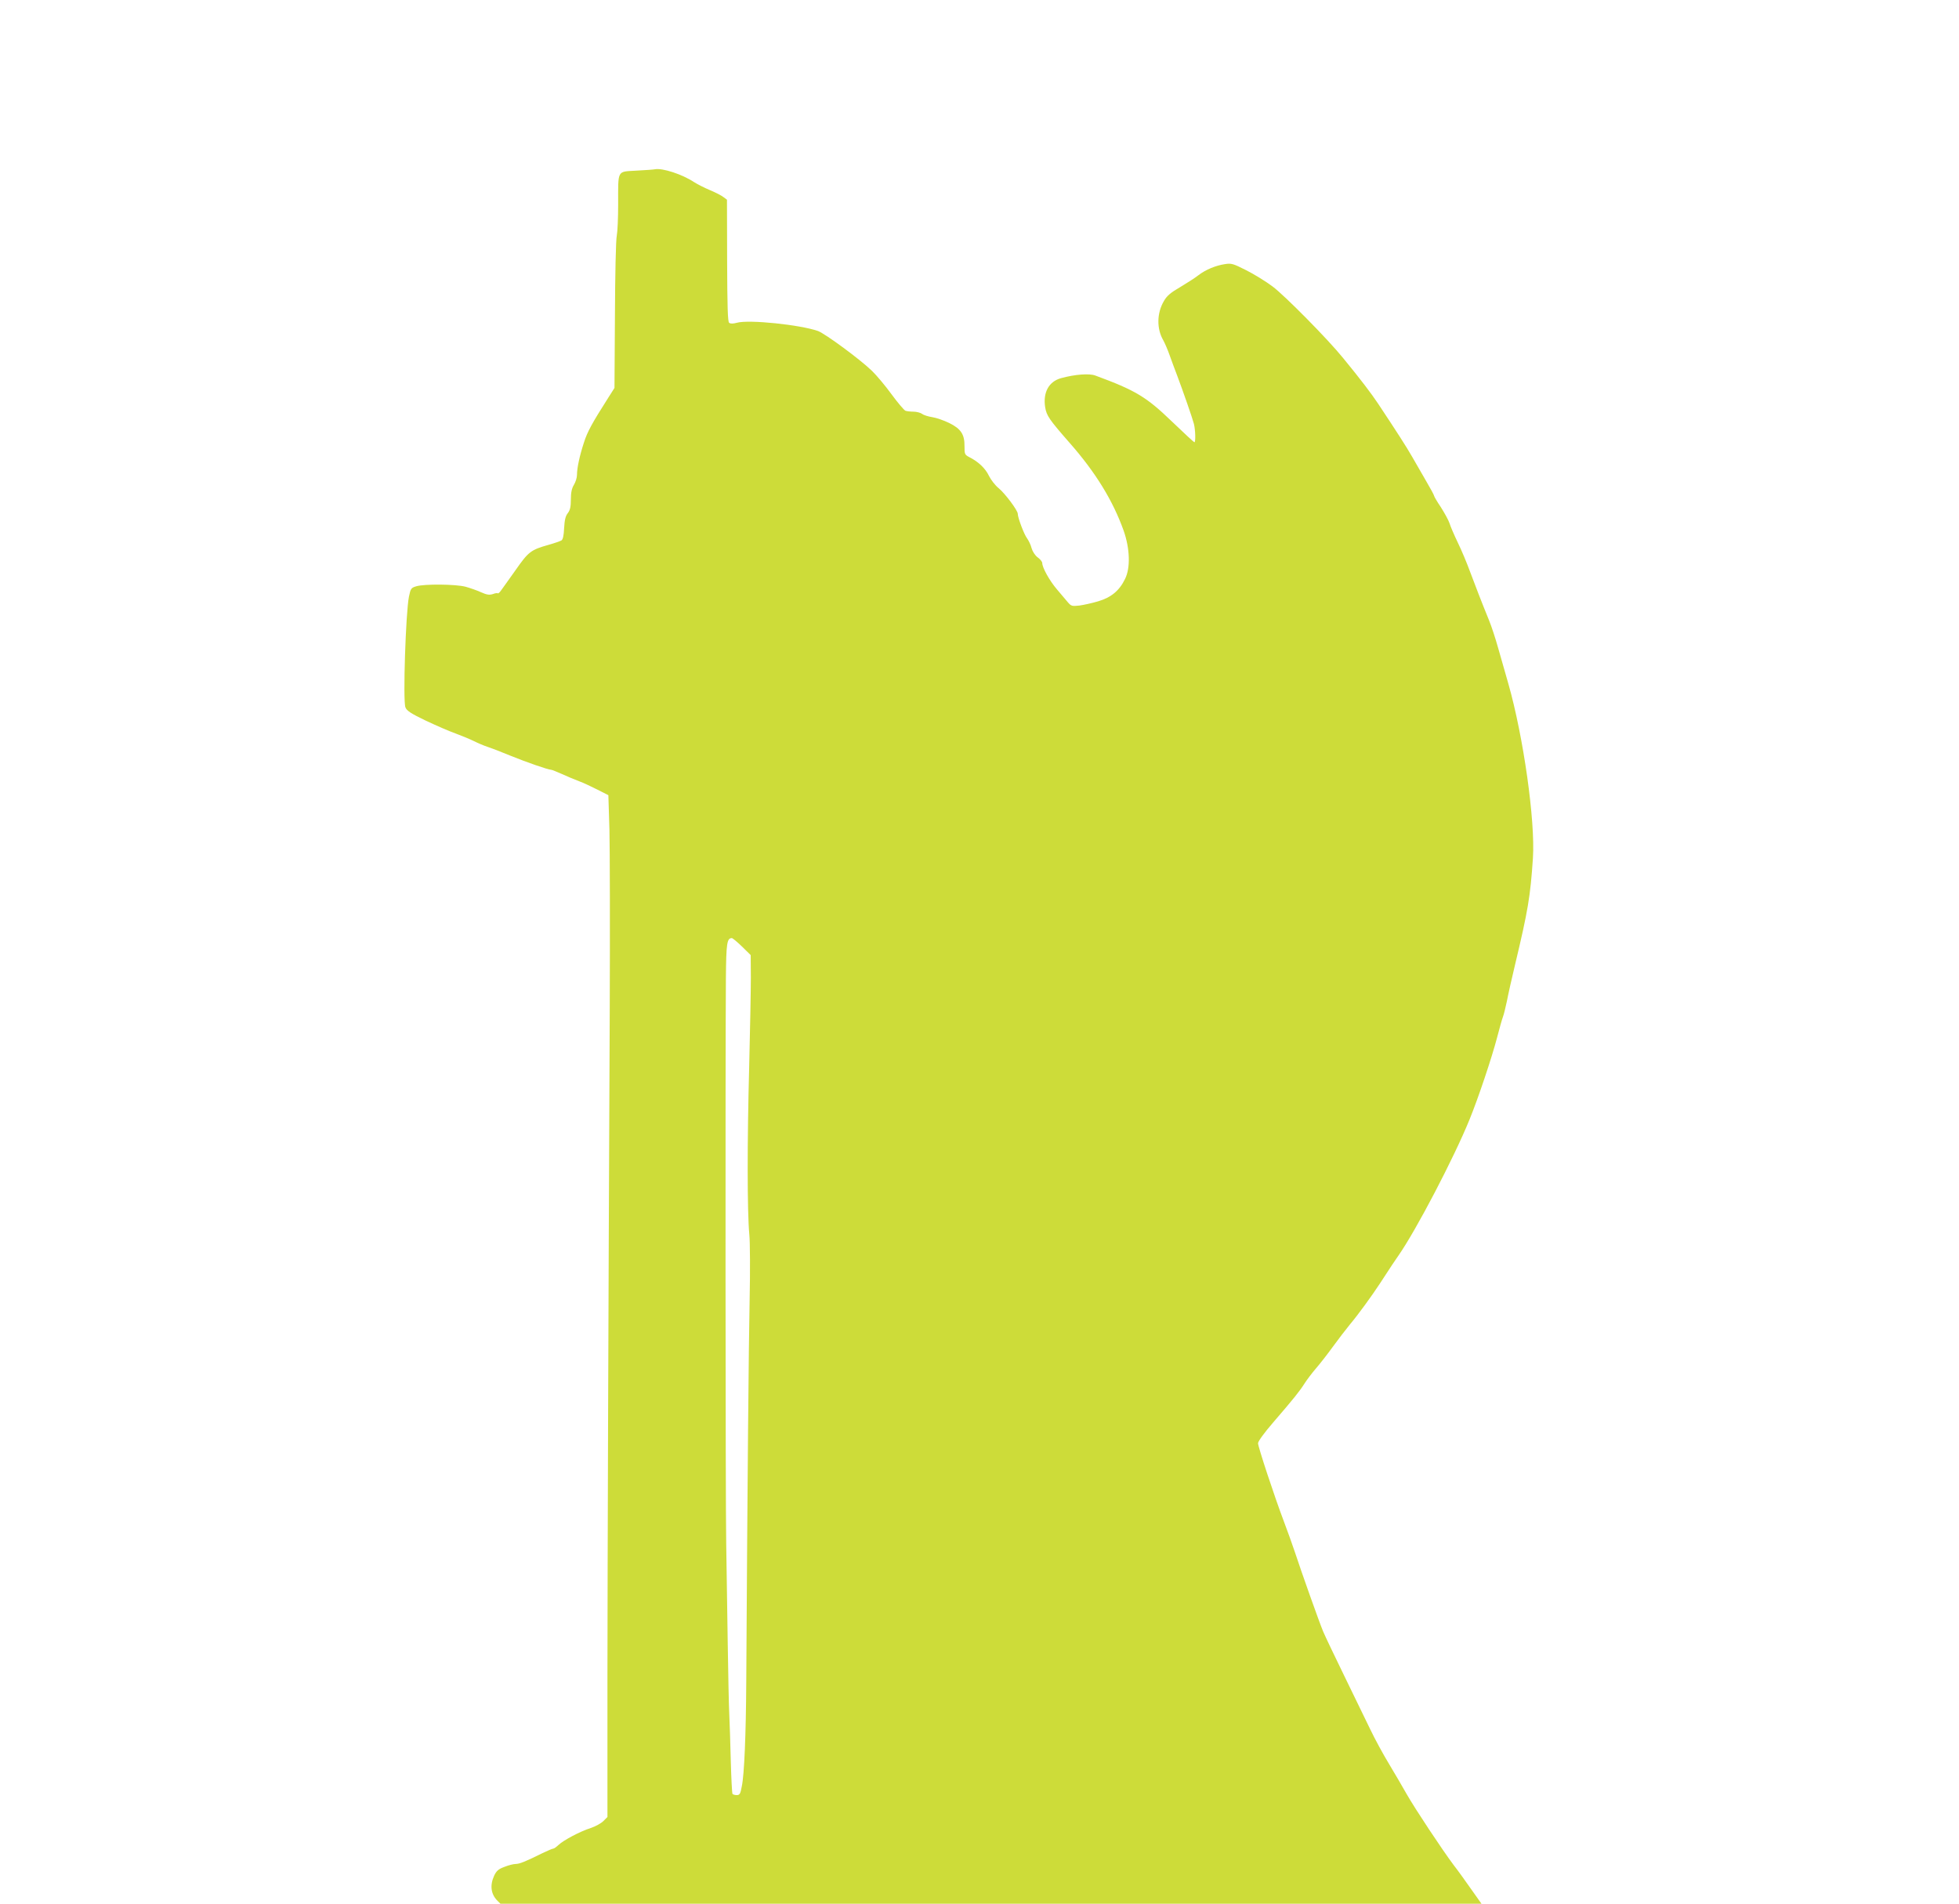
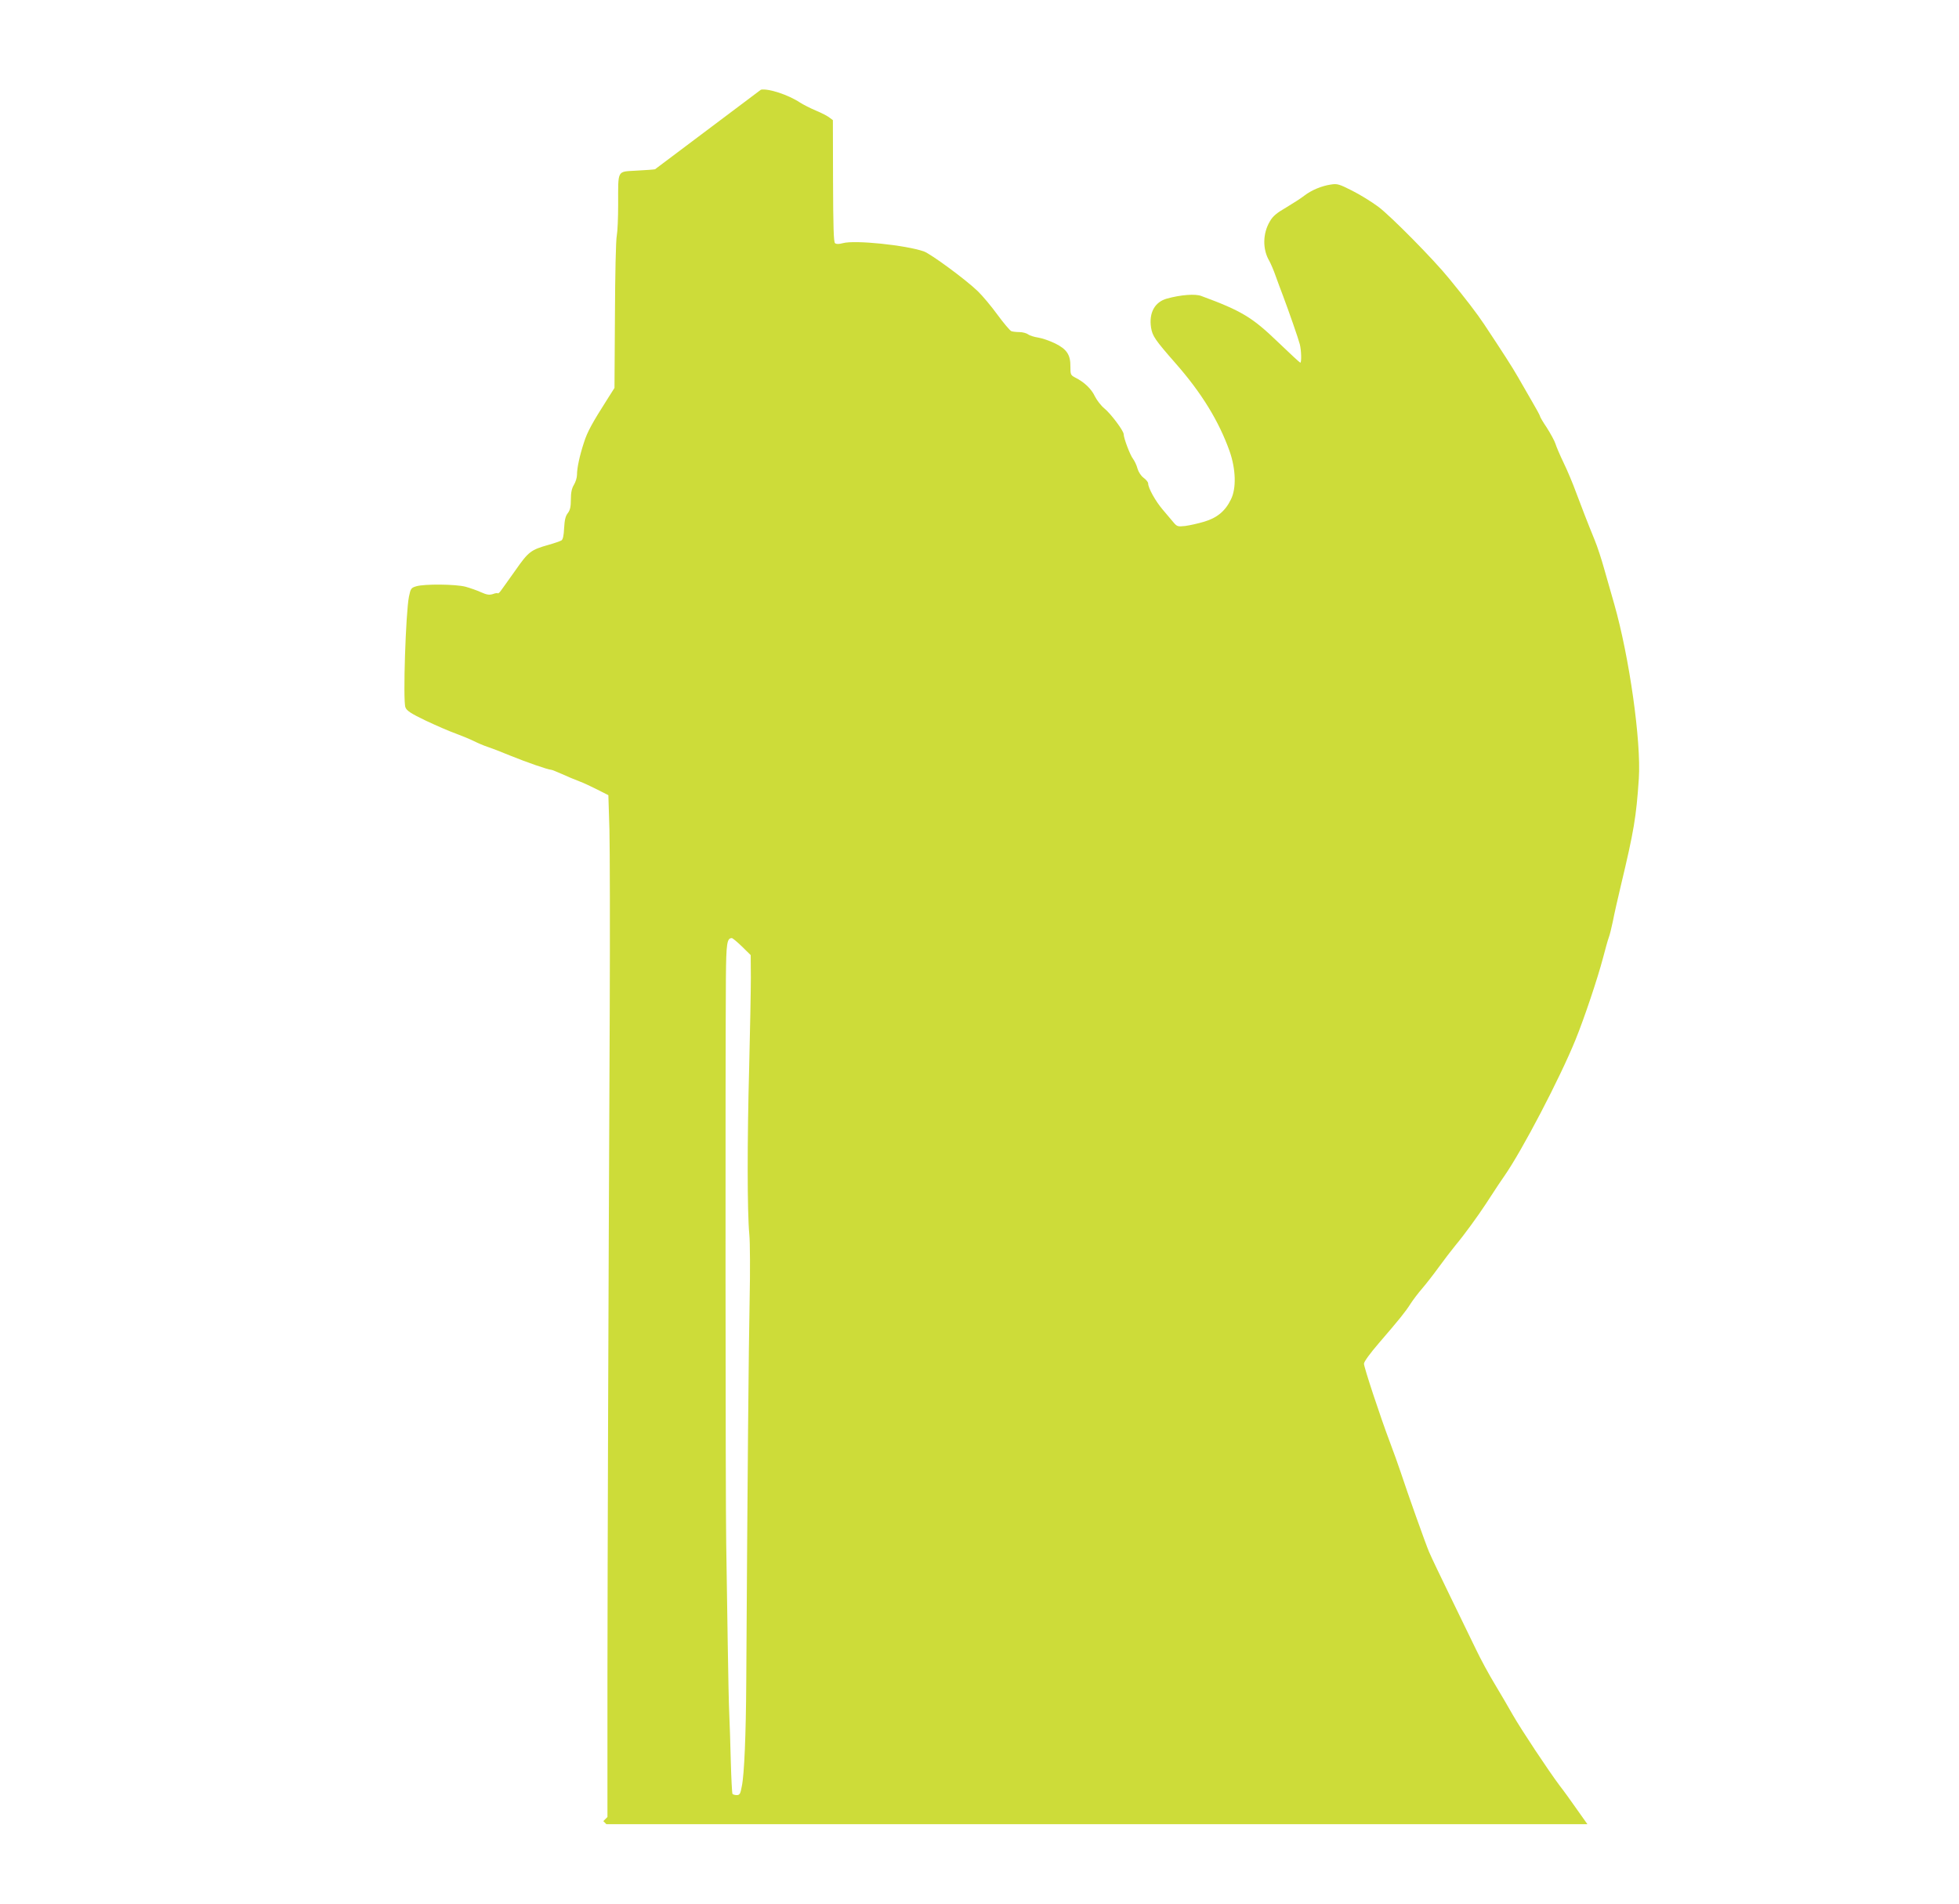
<svg xmlns="http://www.w3.org/2000/svg" version="1.0" width="1280pt" height="1244pt" viewBox="0 0 1280 1244" preserveAspectRatio="xMidYMid meet">
  <g transform="translate(0,1244) scale(0.1,-0.1)" fill="#cddc39" stroke="none">
-     <path d="M4280 11334 c-8 -2 -63 -6 -122 -9 -128 -8 -119 10 -119 -221 0 -87 -4 -179 -9 -204 -6 -25 -11 -259 -12 -520 l-3 -475 -40 -63 c-107 -168 -137 -223 -159 -292 -29 -88 -46 -168 -46 -213 0 -18 -9 -47 -20 -65 -14 -23 -20 -50 -20 -96 0 -48 -5 -69 -20 -89 -15 -19 -21 -44 -24 -97 -2 -48 -8 -75 -17 -81 -8 -5 -45 -18 -84 -29 -117 -33 -132 -45 -216 -165 -43 -60 -85 -120 -95 -133 -9 -13 -18 -21 -21 -19 -3 3 -18 1 -33 -5 -23 -7 -39 -5 -77 12 -26 12 -72 28 -101 36 -64 17 -269 19 -322 3 -34 -10 -37 -15 -48 -68 -21 -105 -40 -681 -23 -723 8 -22 35 -40 133 -87 68 -32 155 -70 195 -84 40 -15 94 -37 120 -50 26 -13 66 -30 88 -37 22 -7 90 -33 150 -58 103 -42 247 -92 266 -92 5 0 37 -13 71 -28 35 -16 85 -37 112 -47 27 -10 81 -35 120 -55 l71 -36 7 -225 c3 -123 4 -656 2 -1184 -10 -2219 -14 -3513 -15 -4364 l0 -904 -27 -27 c-15 -15 -52 -35 -82 -45 -69 -22 -177 -79 -211 -111 -14 -13 -29 -24 -35 -24 -5 0 -36 -13 -69 -29 -113 -56 -151 -71 -176 -71 -13 0 -46 -8 -73 -19 -39 -14 -52 -26 -67 -57 -29 -63 -22 -121 21 -164 l20 -20 3205 0 3205 0 -68 96 c-37 53 -88 124 -114 157 -74 99 -250 364 -306 462 -28 50 -81 140 -117 200 -37 61 -92 162 -122 225 -31 63 -107 221 -170 350 -63 129 -125 259 -138 290 -25 60 -140 383 -185 520 -16 47 -47 135 -70 195 -64 169 -170 491 -170 514 0 13 41 69 98 135 136 158 173 204 206 256 16 25 50 70 76 100 26 30 75 93 109 140 34 47 84 112 111 145 53 63 144 188 195 266 79 121 96 147 122 184 116 166 364 641 465 890 59 145 145 403 179 532 16 61 33 123 39 138 6 15 17 61 26 103 8 43 32 149 53 237 85 356 100 445 117 697 16 244 -62 795 -161 1142 -19 66 -49 171 -66 231 -17 61 -44 144 -61 185 -50 122 -83 209 -123 315 -20 55 -56 141 -80 190 -24 50 -48 106 -54 126 -6 19 -32 66 -56 104 -25 37 -45 71 -45 76 0 4 -23 47 -52 96 -28 48 -69 120 -91 158 -37 65 -101 164 -221 345 -48 72 -116 161 -229 299 -101 125 -383 410 -462 469 -44 33 -122 81 -172 106 -85 43 -97 47 -140 40 -60 -9 -125 -36 -172 -72 -20 -16 -73 -50 -118 -77 -64 -37 -89 -58 -108 -92 -47 -79 -48 -182 -4 -257 10 -18 30 -64 43 -102 14 -38 34 -94 46 -124 37 -98 102 -284 111 -320 10 -40 12 -120 3 -120 -3 0 -69 61 -146 135 -168 162 -238 204 -501 301 -39 15 -133 8 -224 -17 -80 -22 -119 -93 -104 -190 9 -55 26 -80 160 -233 170 -193 283 -378 353 -574 41 -117 45 -243 9 -315 -37 -77 -91 -121 -175 -146 -40 -12 -95 -24 -124 -28 -48 -5 -53 -4 -76 23 -14 16 -46 54 -71 84 -47 55 -95 141 -95 171 0 8 -13 25 -30 37 -17 13 -33 37 -40 61 -5 21 -19 49 -29 63 -19 24 -61 135 -61 161 0 22 -85 135 -126 168 -21 17 -49 53 -62 79 -23 49 -69 93 -129 123 -30 16 -31 20 -31 71 1 77 -23 114 -100 152 -35 17 -84 34 -110 38 -26 4 -56 13 -66 21 -11 8 -37 15 -57 15 -21 0 -45 3 -53 6 -9 4 -50 52 -91 108 -40 55 -98 124 -127 152 -78 76 -307 244 -353 261 -117 41 -452 76 -530 54 -26 -7 -43 -7 -51 0 -9 7 -12 107 -13 407 l-1 397 -23 17 c-12 10 -51 30 -87 45 -36 15 -83 39 -105 53 -77 51 -206 93 -255 84z m568 -5079 l57 -56 1 -147 c0 -81 -5 -345 -11 -587 -13 -476 -13 -946 1 -1091 5 -50 6 -244 2 -430 -6 -286 -14 -1143 -22 -2494 -2 -348 -13 -606 -29 -682 -9 -50 -14 -58 -33 -58 -13 0 -25 4 -28 8 -3 5 -8 101 -11 213 -3 112 -7 251 -10 309 -3 58 -7 265 -10 460 -3 195 -7 490 -10 655 -5 270 -6 3142 -2 3696 2 226 7 259 39 259 5 0 35 -25 66 -55z" />
+     <path d="M4280 11334 c-8 -2 -63 -6 -122 -9 -128 -8 -119 10 -119 -221 0 -87 -4 -179 -9 -204 -6 -25 -11 -259 -12 -520 l-3 -475 -40 -63 c-107 -168 -137 -223 -159 -292 -29 -88 -46 -168 -46 -213 0 -18 -9 -47 -20 -65 -14 -23 -20 -50 -20 -96 0 -48 -5 -69 -20 -89 -15 -19 -21 -44 -24 -97 -2 -48 -8 -75 -17 -81 -8 -5 -45 -18 -84 -29 -117 -33 -132 -45 -216 -165 -43 -60 -85 -120 -95 -133 -9 -13 -18 -21 -21 -19 -3 3 -18 1 -33 -5 -23 -7 -39 -5 -77 12 -26 12 -72 28 -101 36 -64 17 -269 19 -322 3 -34 -10 -37 -15 -48 -68 -21 -105 -40 -681 -23 -723 8 -22 35 -40 133 -87 68 -32 155 -70 195 -84 40 -15 94 -37 120 -50 26 -13 66 -30 88 -37 22 -7 90 -33 150 -58 103 -42 247 -92 266 -92 5 0 37 -13 71 -28 35 -16 85 -37 112 -47 27 -10 81 -35 120 -55 l71 -36 7 -225 c3 -123 4 -656 2 -1184 -10 -2219 -14 -3513 -15 -4364 l0 -904 -27 -27 l20 -20 3205 0 3205 0 -68 96 c-37 53 -88 124 -114 157 -74 99 -250 364 -306 462 -28 50 -81 140 -117 200 -37 61 -92 162 -122 225 -31 63 -107 221 -170 350 -63 129 -125 259 -138 290 -25 60 -140 383 -185 520 -16 47 -47 135 -70 195 -64 169 -170 491 -170 514 0 13 41 69 98 135 136 158 173 204 206 256 16 25 50 70 76 100 26 30 75 93 109 140 34 47 84 112 111 145 53 63 144 188 195 266 79 121 96 147 122 184 116 166 364 641 465 890 59 145 145 403 179 532 16 61 33 123 39 138 6 15 17 61 26 103 8 43 32 149 53 237 85 356 100 445 117 697 16 244 -62 795 -161 1142 -19 66 -49 171 -66 231 -17 61 -44 144 -61 185 -50 122 -83 209 -123 315 -20 55 -56 141 -80 190 -24 50 -48 106 -54 126 -6 19 -32 66 -56 104 -25 37 -45 71 -45 76 0 4 -23 47 -52 96 -28 48 -69 120 -91 158 -37 65 -101 164 -221 345 -48 72 -116 161 -229 299 -101 125 -383 410 -462 469 -44 33 -122 81 -172 106 -85 43 -97 47 -140 40 -60 -9 -125 -36 -172 -72 -20 -16 -73 -50 -118 -77 -64 -37 -89 -58 -108 -92 -47 -79 -48 -182 -4 -257 10 -18 30 -64 43 -102 14 -38 34 -94 46 -124 37 -98 102 -284 111 -320 10 -40 12 -120 3 -120 -3 0 -69 61 -146 135 -168 162 -238 204 -501 301 -39 15 -133 8 -224 -17 -80 -22 -119 -93 -104 -190 9 -55 26 -80 160 -233 170 -193 283 -378 353 -574 41 -117 45 -243 9 -315 -37 -77 -91 -121 -175 -146 -40 -12 -95 -24 -124 -28 -48 -5 -53 -4 -76 23 -14 16 -46 54 -71 84 -47 55 -95 141 -95 171 0 8 -13 25 -30 37 -17 13 -33 37 -40 61 -5 21 -19 49 -29 63 -19 24 -61 135 -61 161 0 22 -85 135 -126 168 -21 17 -49 53 -62 79 -23 49 -69 93 -129 123 -30 16 -31 20 -31 71 1 77 -23 114 -100 152 -35 17 -84 34 -110 38 -26 4 -56 13 -66 21 -11 8 -37 15 -57 15 -21 0 -45 3 -53 6 -9 4 -50 52 -91 108 -40 55 -98 124 -127 152 -78 76 -307 244 -353 261 -117 41 -452 76 -530 54 -26 -7 -43 -7 -51 0 -9 7 -12 107 -13 407 l-1 397 -23 17 c-12 10 -51 30 -87 45 -36 15 -83 39 -105 53 -77 51 -206 93 -255 84z m568 -5079 l57 -56 1 -147 c0 -81 -5 -345 -11 -587 -13 -476 -13 -946 1 -1091 5 -50 6 -244 2 -430 -6 -286 -14 -1143 -22 -2494 -2 -348 -13 -606 -29 -682 -9 -50 -14 -58 -33 -58 -13 0 -25 4 -28 8 -3 5 -8 101 -11 213 -3 112 -7 251 -10 309 -3 58 -7 265 -10 460 -3 195 -7 490 -10 655 -5 270 -6 3142 -2 3696 2 226 7 259 39 259 5 0 35 -25 66 -55z" />
  </g>
</svg>